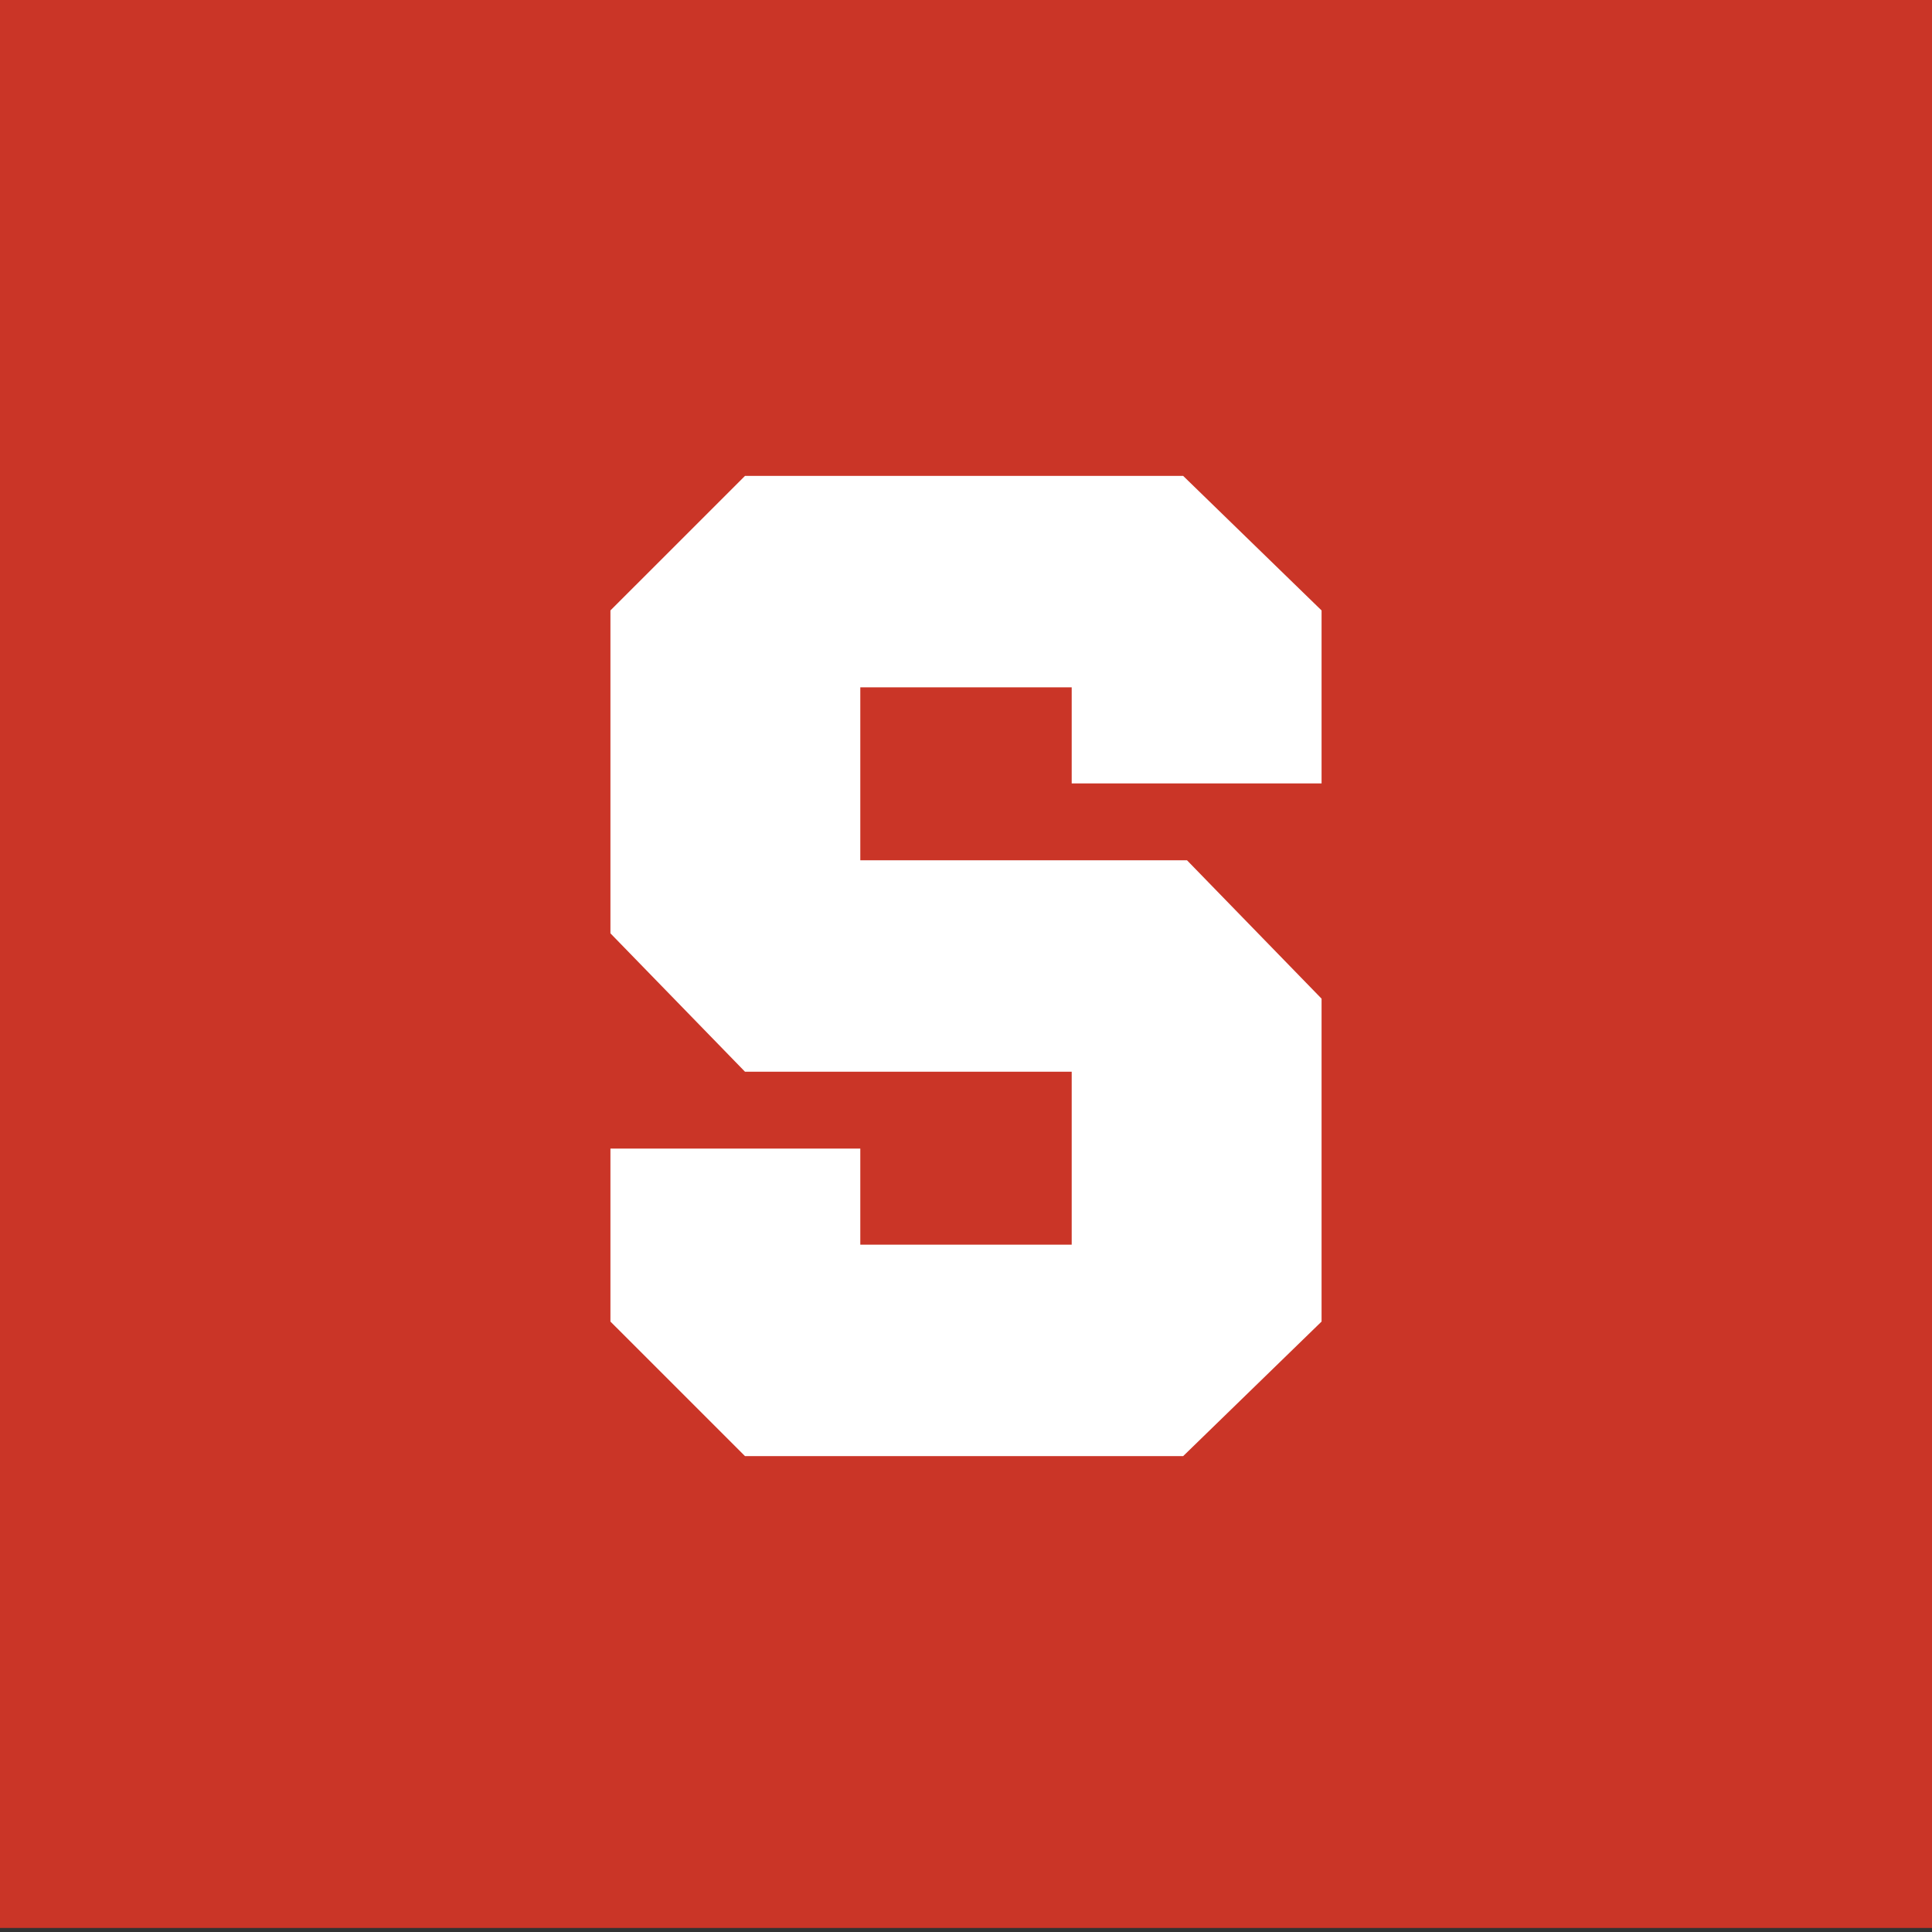
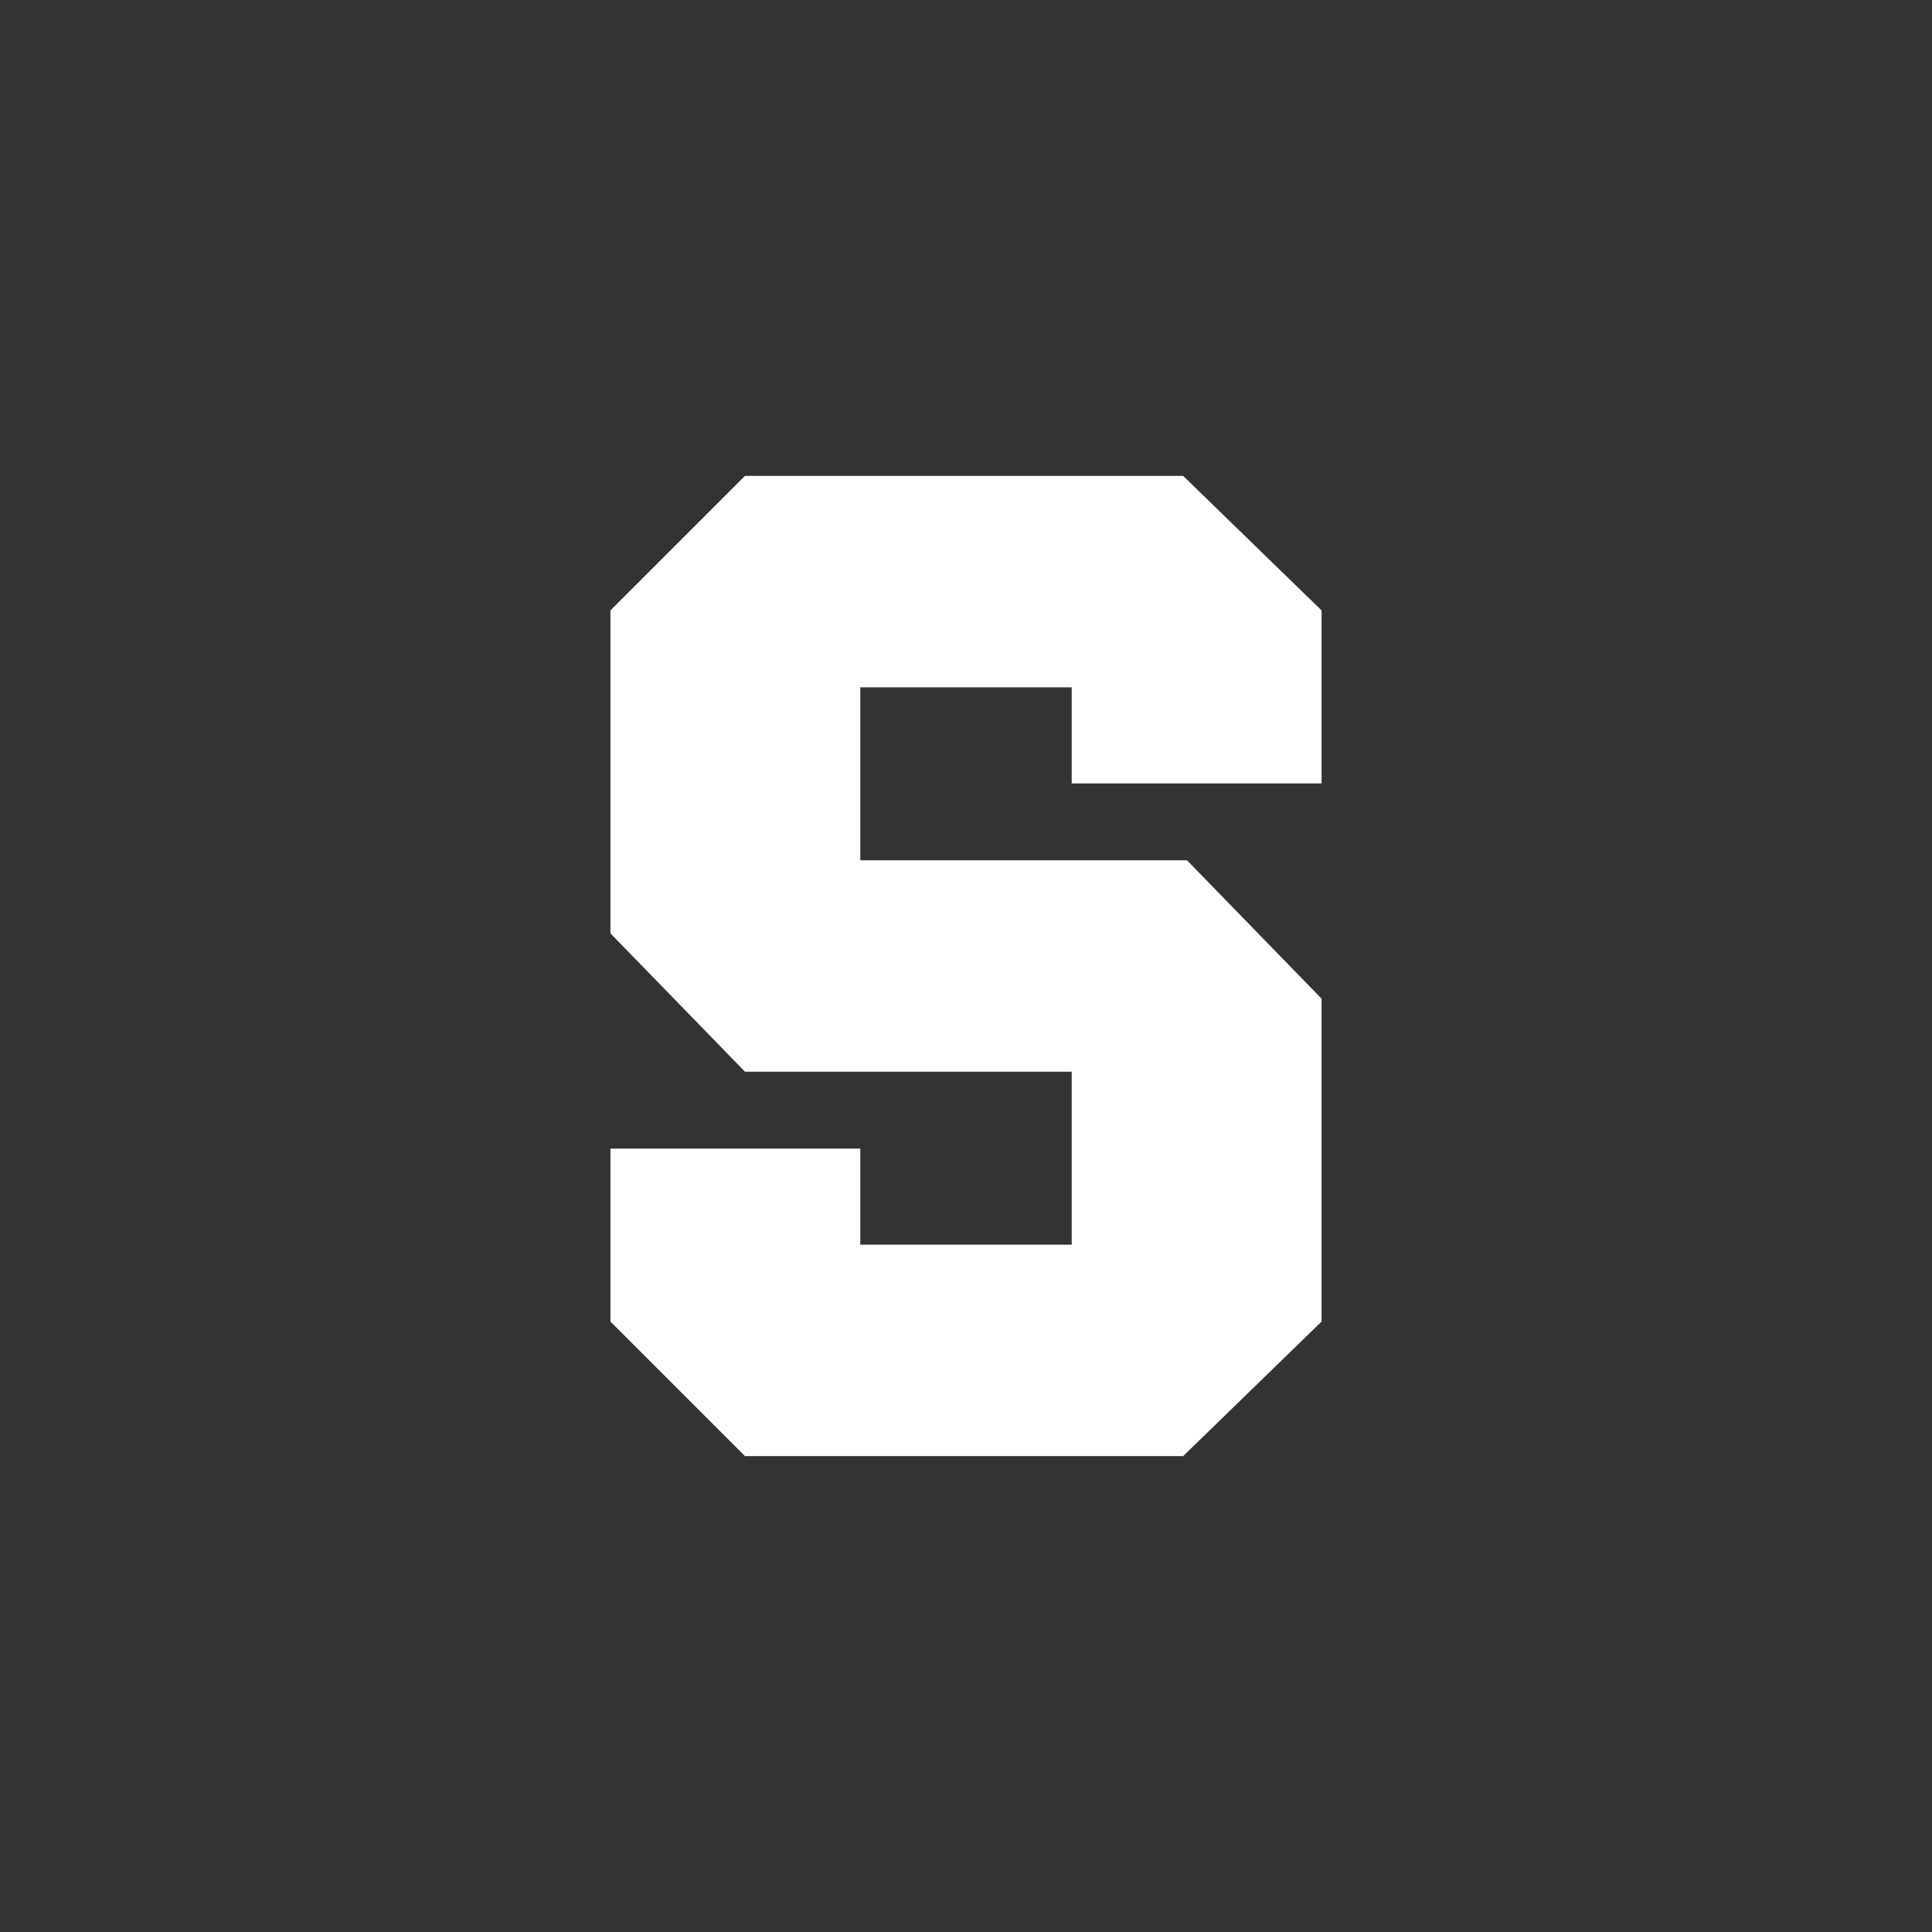
<svg xmlns="http://www.w3.org/2000/svg" id="Layer_1" data-name="Layer 1" viewBox="0 0 1000 1000">
  <rect x="0" y="0" width="1000" height="1000" fill="#333333" stroke="none" />
  <defs>
    <style>.cls-1{fill:#ca3527;}.cls-2{fill:#fff;}</style>
  </defs>
-   <rect class="cls-1" y="-2.09" width="1000" height="1000" />
  <polygon class="cls-2" points="554.71 405.49 684.04 405.49 684.04 315.96 612.41 246.33 385.6 246.33 315.96 315.96 315.96 483.09 385.6 554.71 554.71 554.71 554.71 644.25 445.29 644.25 445.29 594.51 315.96 594.51 315.96 684.04 385.6 753.67 612.41 753.67 684.04 684.04 684.04 516.91 614.4 445.29 445.29 445.29 445.29 355.75 554.71 355.75 554.71 405.49" />
</svg>